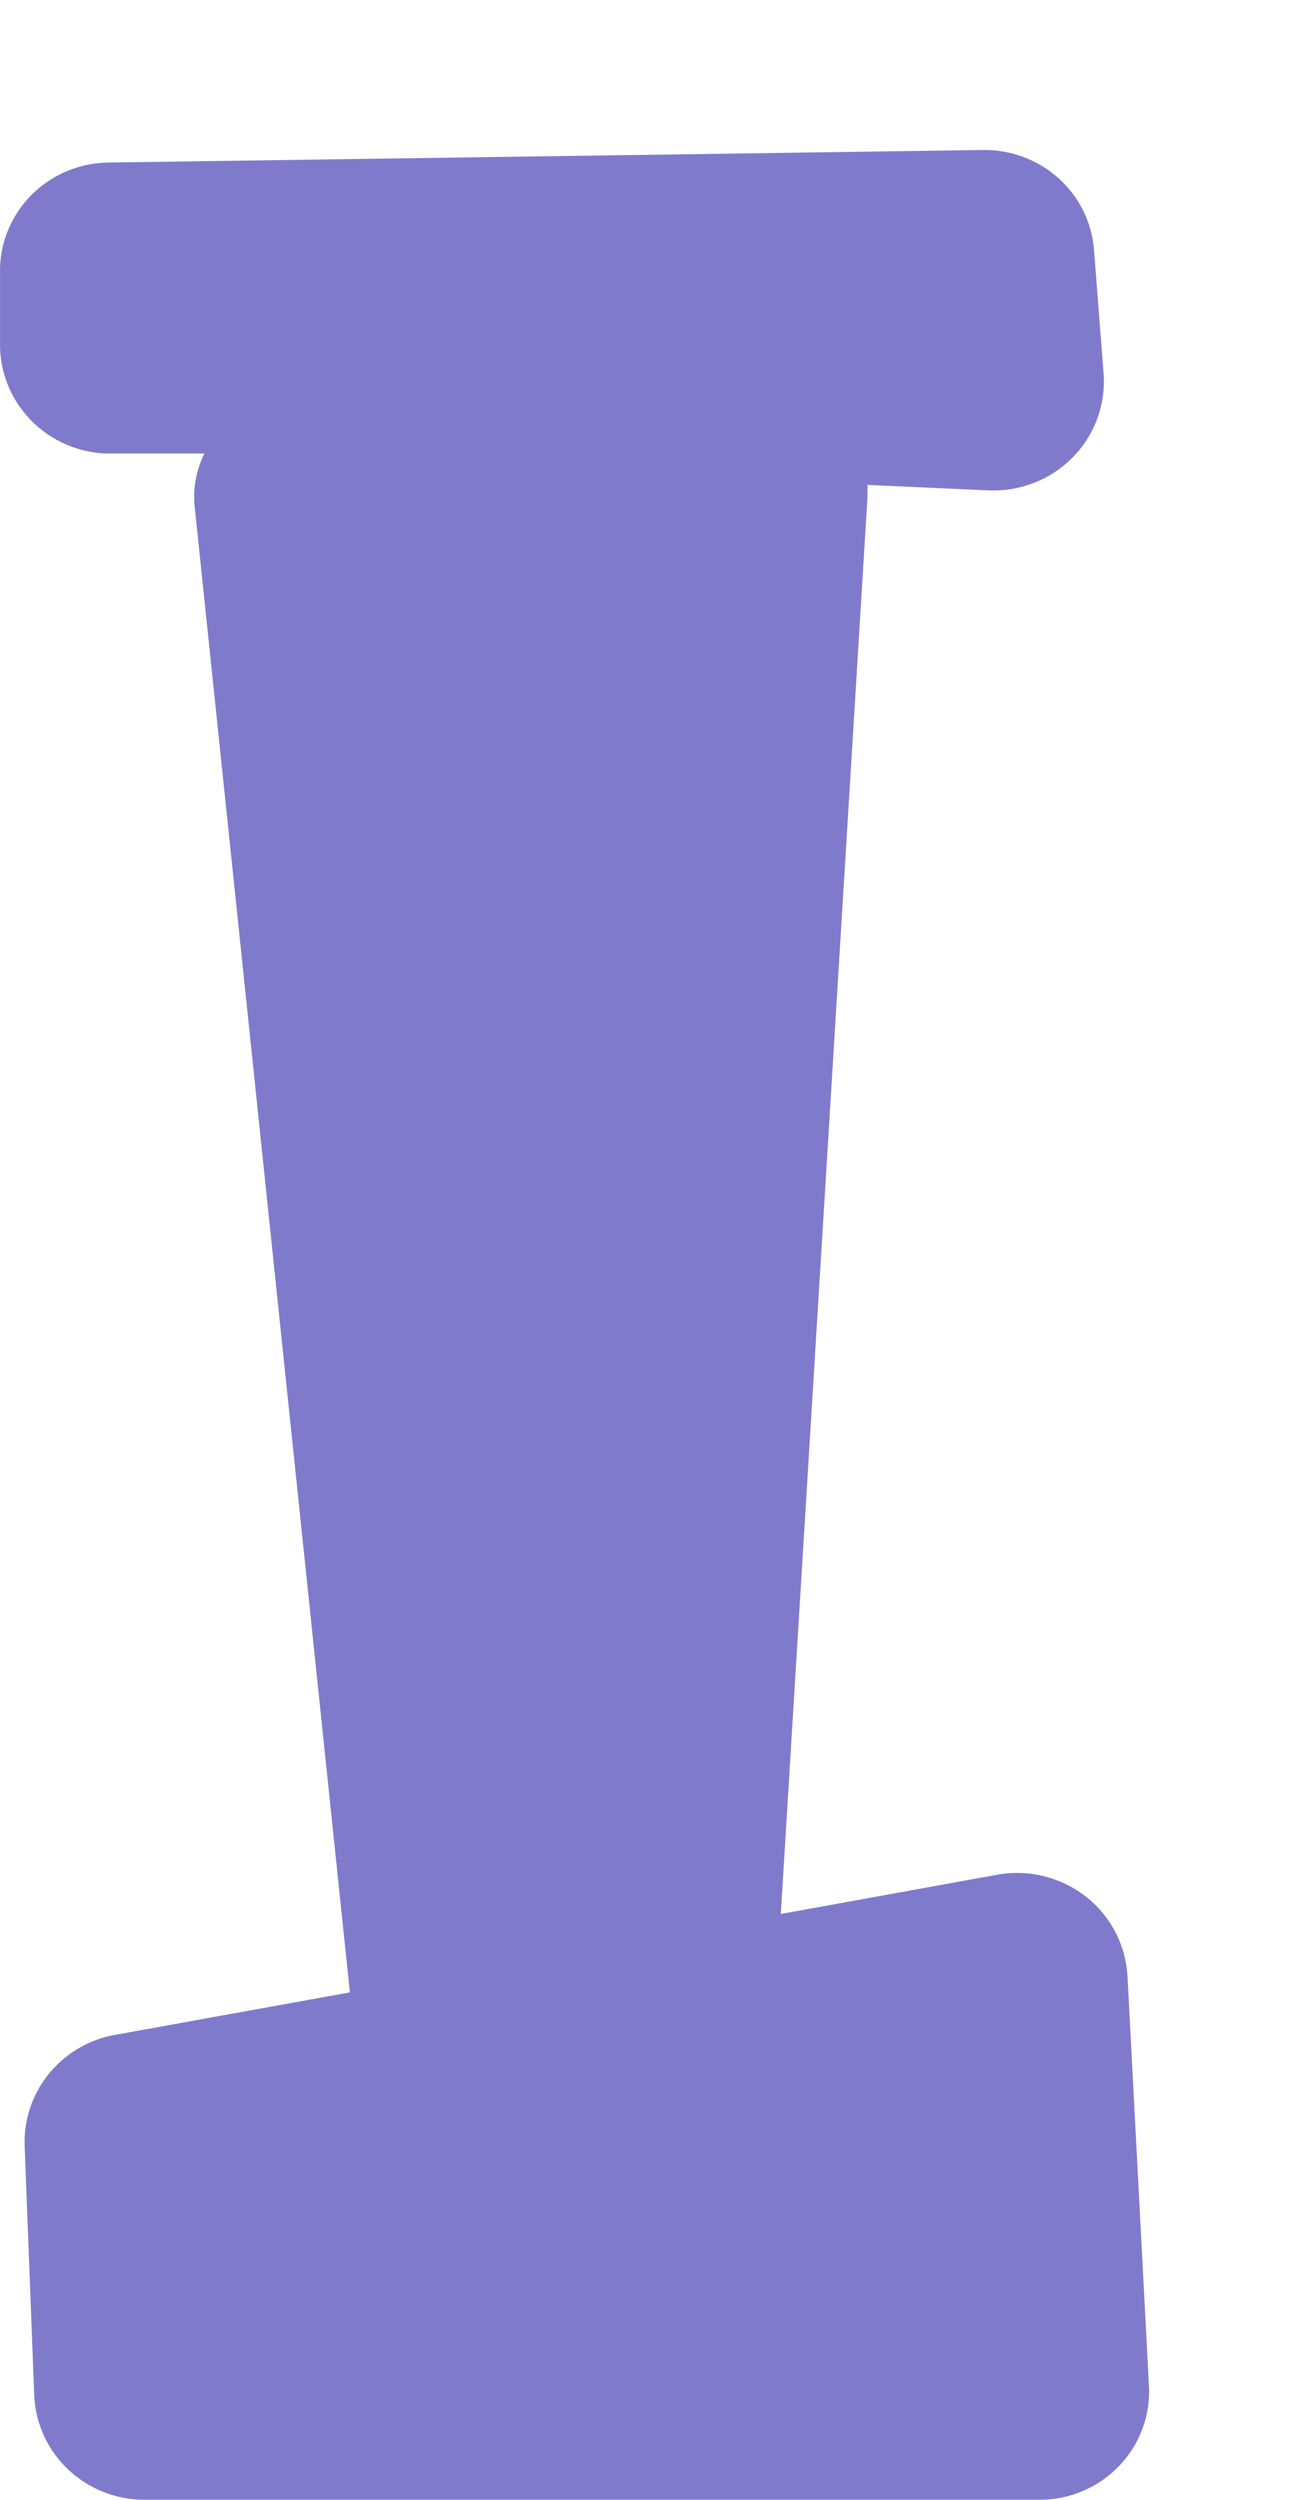
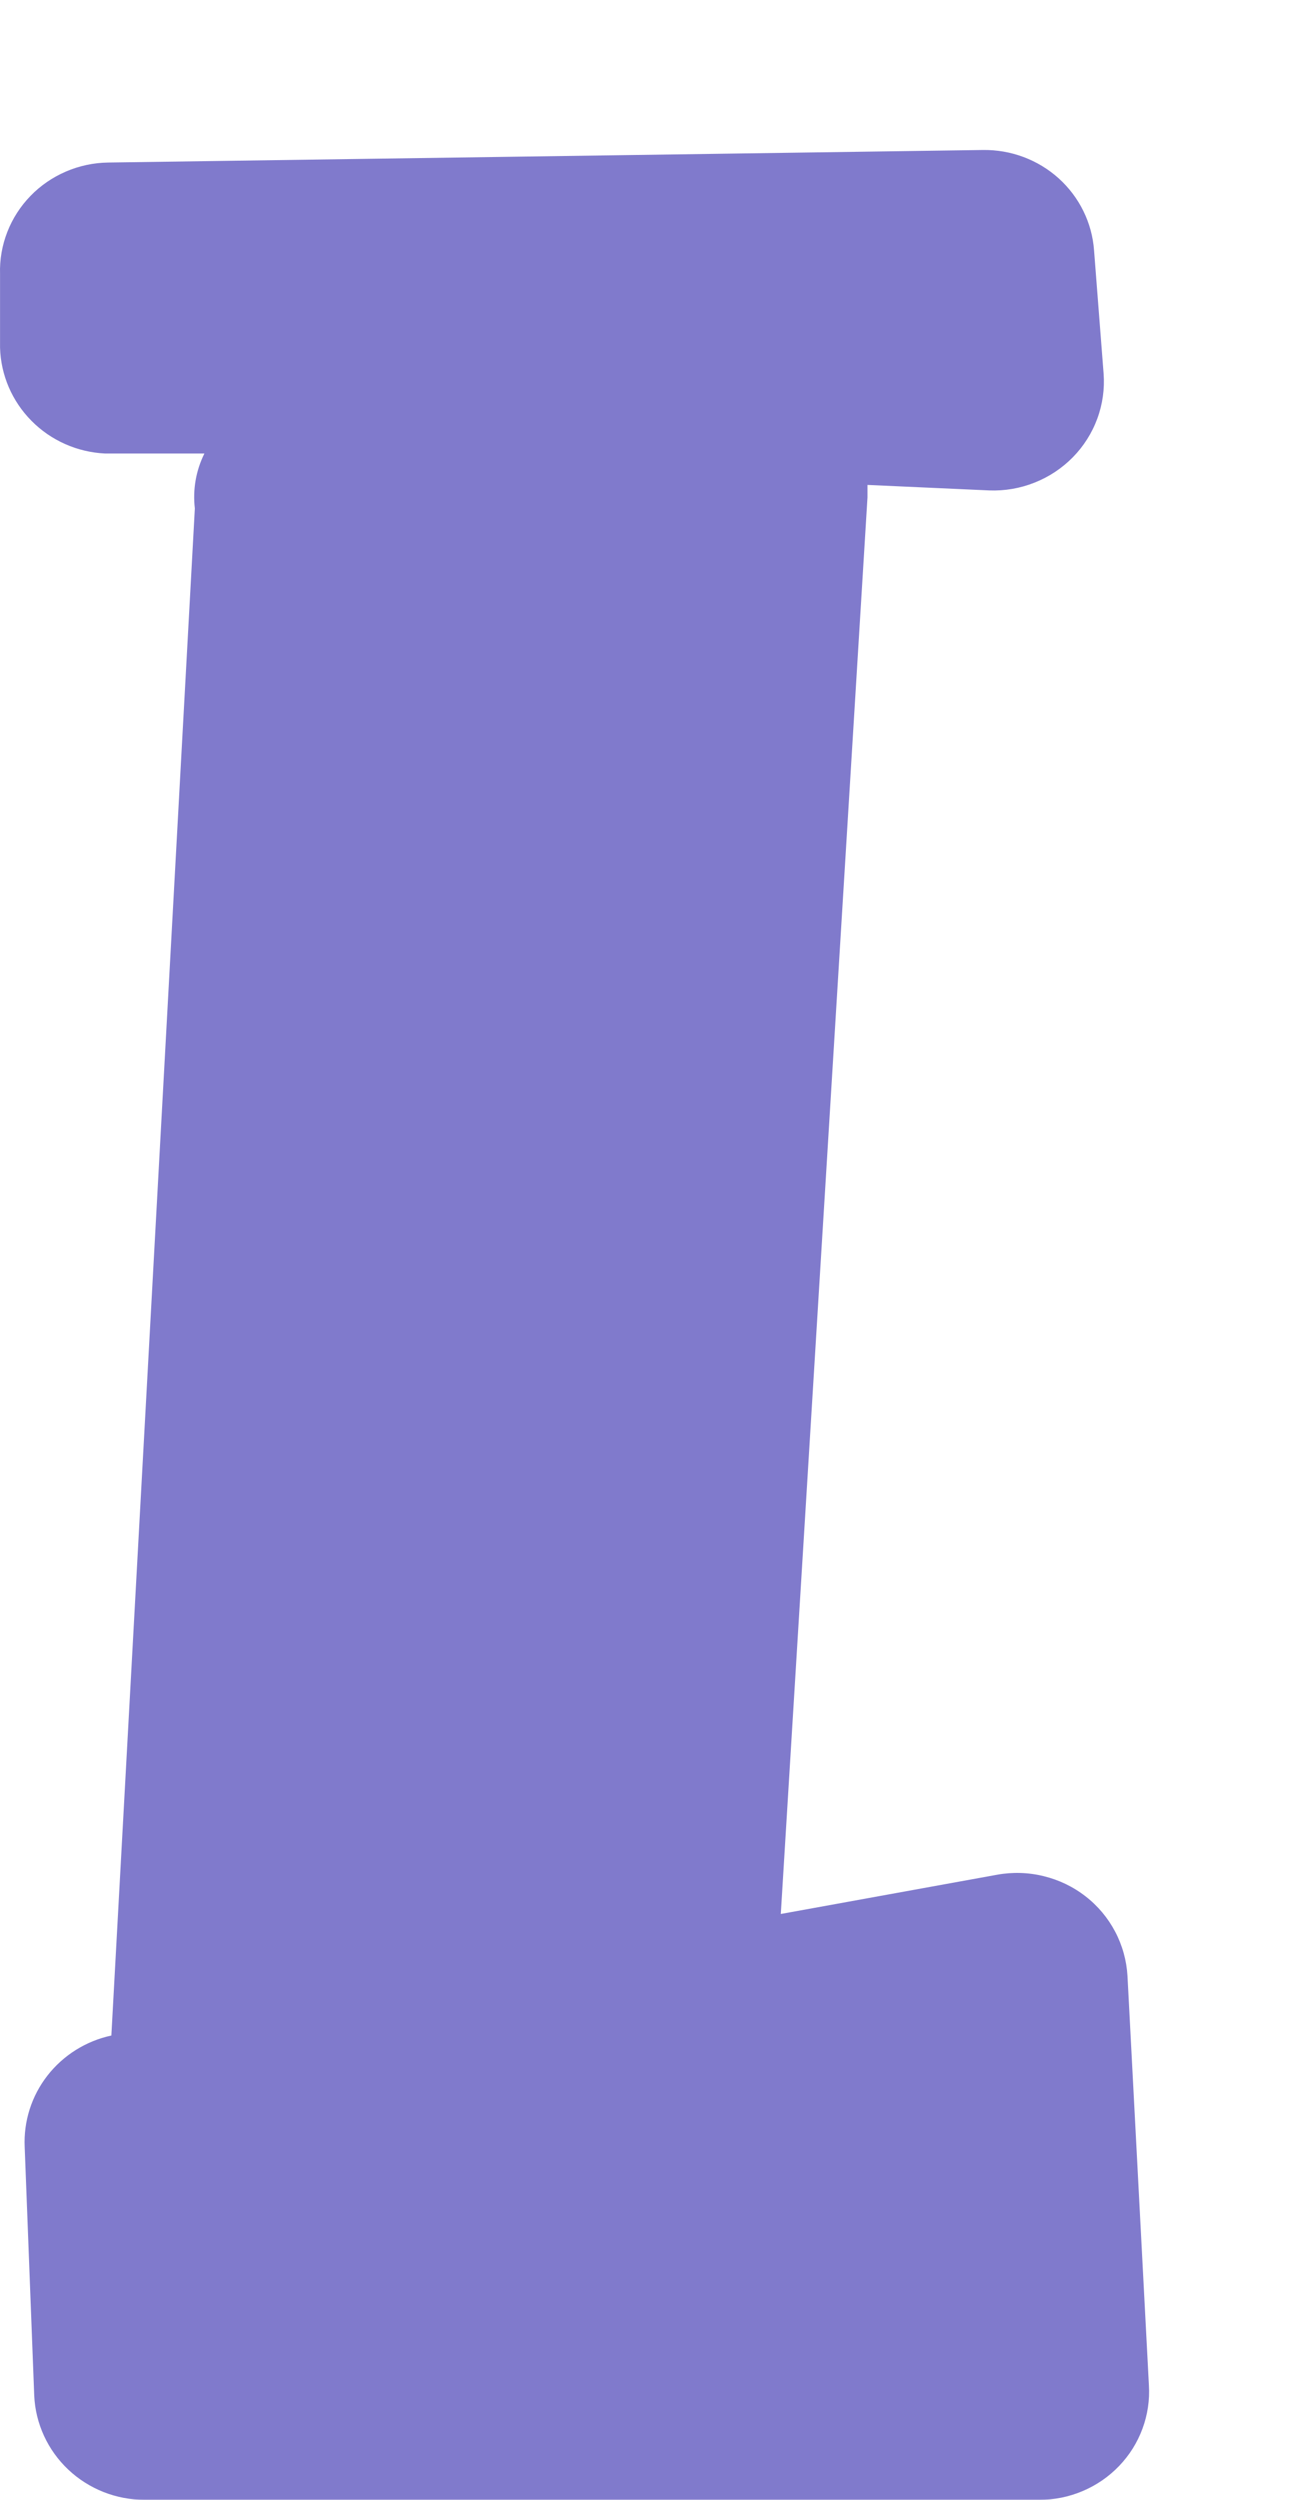
<svg xmlns="http://www.w3.org/2000/svg" width="26" height="50" viewBox="0 0 26 50" fill="none">
  <g filter="url(#filter0_d_455_409)">
-     <path d="M3.685 44.914L3.494 39.941C3.471 39.427 3.632 38.922 3.949 38.515C4.267 38.107 4.72 37.823 5.229 37.713L10.003 36.85L6.9 7.169C6.856 6.793 6.922 6.412 7.091 6.071H5.102C4.545 6.044 4.02 5.811 3.631 5.418C3.241 5.025 3.016 4.502 3.001 3.954V2.479C2.992 2.192 3.042 1.906 3.147 1.638C3.251 1.371 3.409 1.126 3.61 0.919C3.811 0.711 4.053 0.546 4.32 0.431C4.587 0.316 4.874 0.255 5.165 0.251L22.67 0C23.232 -0.009 23.775 0.194 24.19 0.567C24.604 0.941 24.858 1.456 24.898 2.008L25.089 4.471C25.112 4.777 25.069 5.085 24.963 5.373C24.857 5.661 24.69 5.925 24.474 6.145C24.257 6.366 23.996 6.539 23.707 6.653C23.419 6.768 23.109 6.821 22.798 6.809L20.363 6.699V6.95L18.628 35.282L22.957 34.497C23.266 34.441 23.583 34.45 23.888 34.525C24.193 34.599 24.479 34.736 24.726 34.928C24.973 35.119 25.175 35.36 25.32 35.635C25.465 35.91 25.549 36.212 25.567 36.521L25.996 44.71C26.014 45.004 25.97 45.299 25.867 45.577C25.765 45.854 25.606 46.108 25.4 46.322C25.194 46.537 24.946 46.708 24.671 46.824C24.396 46.941 24.1 47.001 23.8 47H5.897C5.327 47.001 4.778 46.784 4.366 46.395C3.954 46.006 3.71 45.475 3.685 44.914Z" fill="#807ACC" />
+     <path d="M3.685 44.914L3.494 39.941C3.471 39.427 3.632 38.922 3.949 38.515C4.267 38.107 4.72 37.823 5.229 37.713L6.9 7.169C6.856 6.793 6.922 6.412 7.091 6.071H5.102C4.545 6.044 4.02 5.811 3.631 5.418C3.241 5.025 3.016 4.502 3.001 3.954V2.479C2.992 2.192 3.042 1.906 3.147 1.638C3.251 1.371 3.409 1.126 3.61 0.919C3.811 0.711 4.053 0.546 4.32 0.431C4.587 0.316 4.874 0.255 5.165 0.251L22.67 0C23.232 -0.009 23.775 0.194 24.19 0.567C24.604 0.941 24.858 1.456 24.898 2.008L25.089 4.471C25.112 4.777 25.069 5.085 24.963 5.373C24.857 5.661 24.69 5.925 24.474 6.145C24.257 6.366 23.996 6.539 23.707 6.653C23.419 6.768 23.109 6.821 22.798 6.809L20.363 6.699V6.95L18.628 35.282L22.957 34.497C23.266 34.441 23.583 34.45 23.888 34.525C24.193 34.599 24.479 34.736 24.726 34.928C24.973 35.119 25.175 35.36 25.32 35.635C25.465 35.91 25.549 36.212 25.567 36.521L25.996 44.71C26.014 45.004 25.97 45.299 25.867 45.577C25.765 45.854 25.606 46.108 25.4 46.322C25.194 46.537 24.946 46.708 24.671 46.824C24.396 46.941 24.1 47.001 23.8 47H5.897C5.327 47.001 4.778 46.784 4.366 46.395C3.954 46.006 3.71 45.475 3.685 44.914Z" fill="#807ACC" />
  </g>
  <defs>
    <filter id="filter0_d_455_409" x="0" y="0" width="26" height="50" filterUnits="userSpaceOnUse" color-interpolation-filters="sRGB">
      <feFlood flood-opacity="0" result="BackgroundImageFix" />
      <feColorMatrix in="SourceAlpha" type="matrix" values="0 0 0 0 0 0 0 0 0 0 0 0 0 0 0 0 0 0 127 0" result="hardAlpha" />
      <feOffset dx="-3" dy="3" />
      <feComposite in2="hardAlpha" operator="out" />
      <feColorMatrix type="matrix" values="0 0 0 0 0.235 0 0 0 0 0.157 0 0 0 0 0.408 0 0 0 1 0" />
      <feBlend mode="normal" in2="BackgroundImageFix" result="effect1_dropShadow_455_409" />
      <feBlend mode="normal" in="SourceGraphic" in2="effect1_dropShadow_455_409" result="shape" />
    </filter>
  </defs>
</svg>